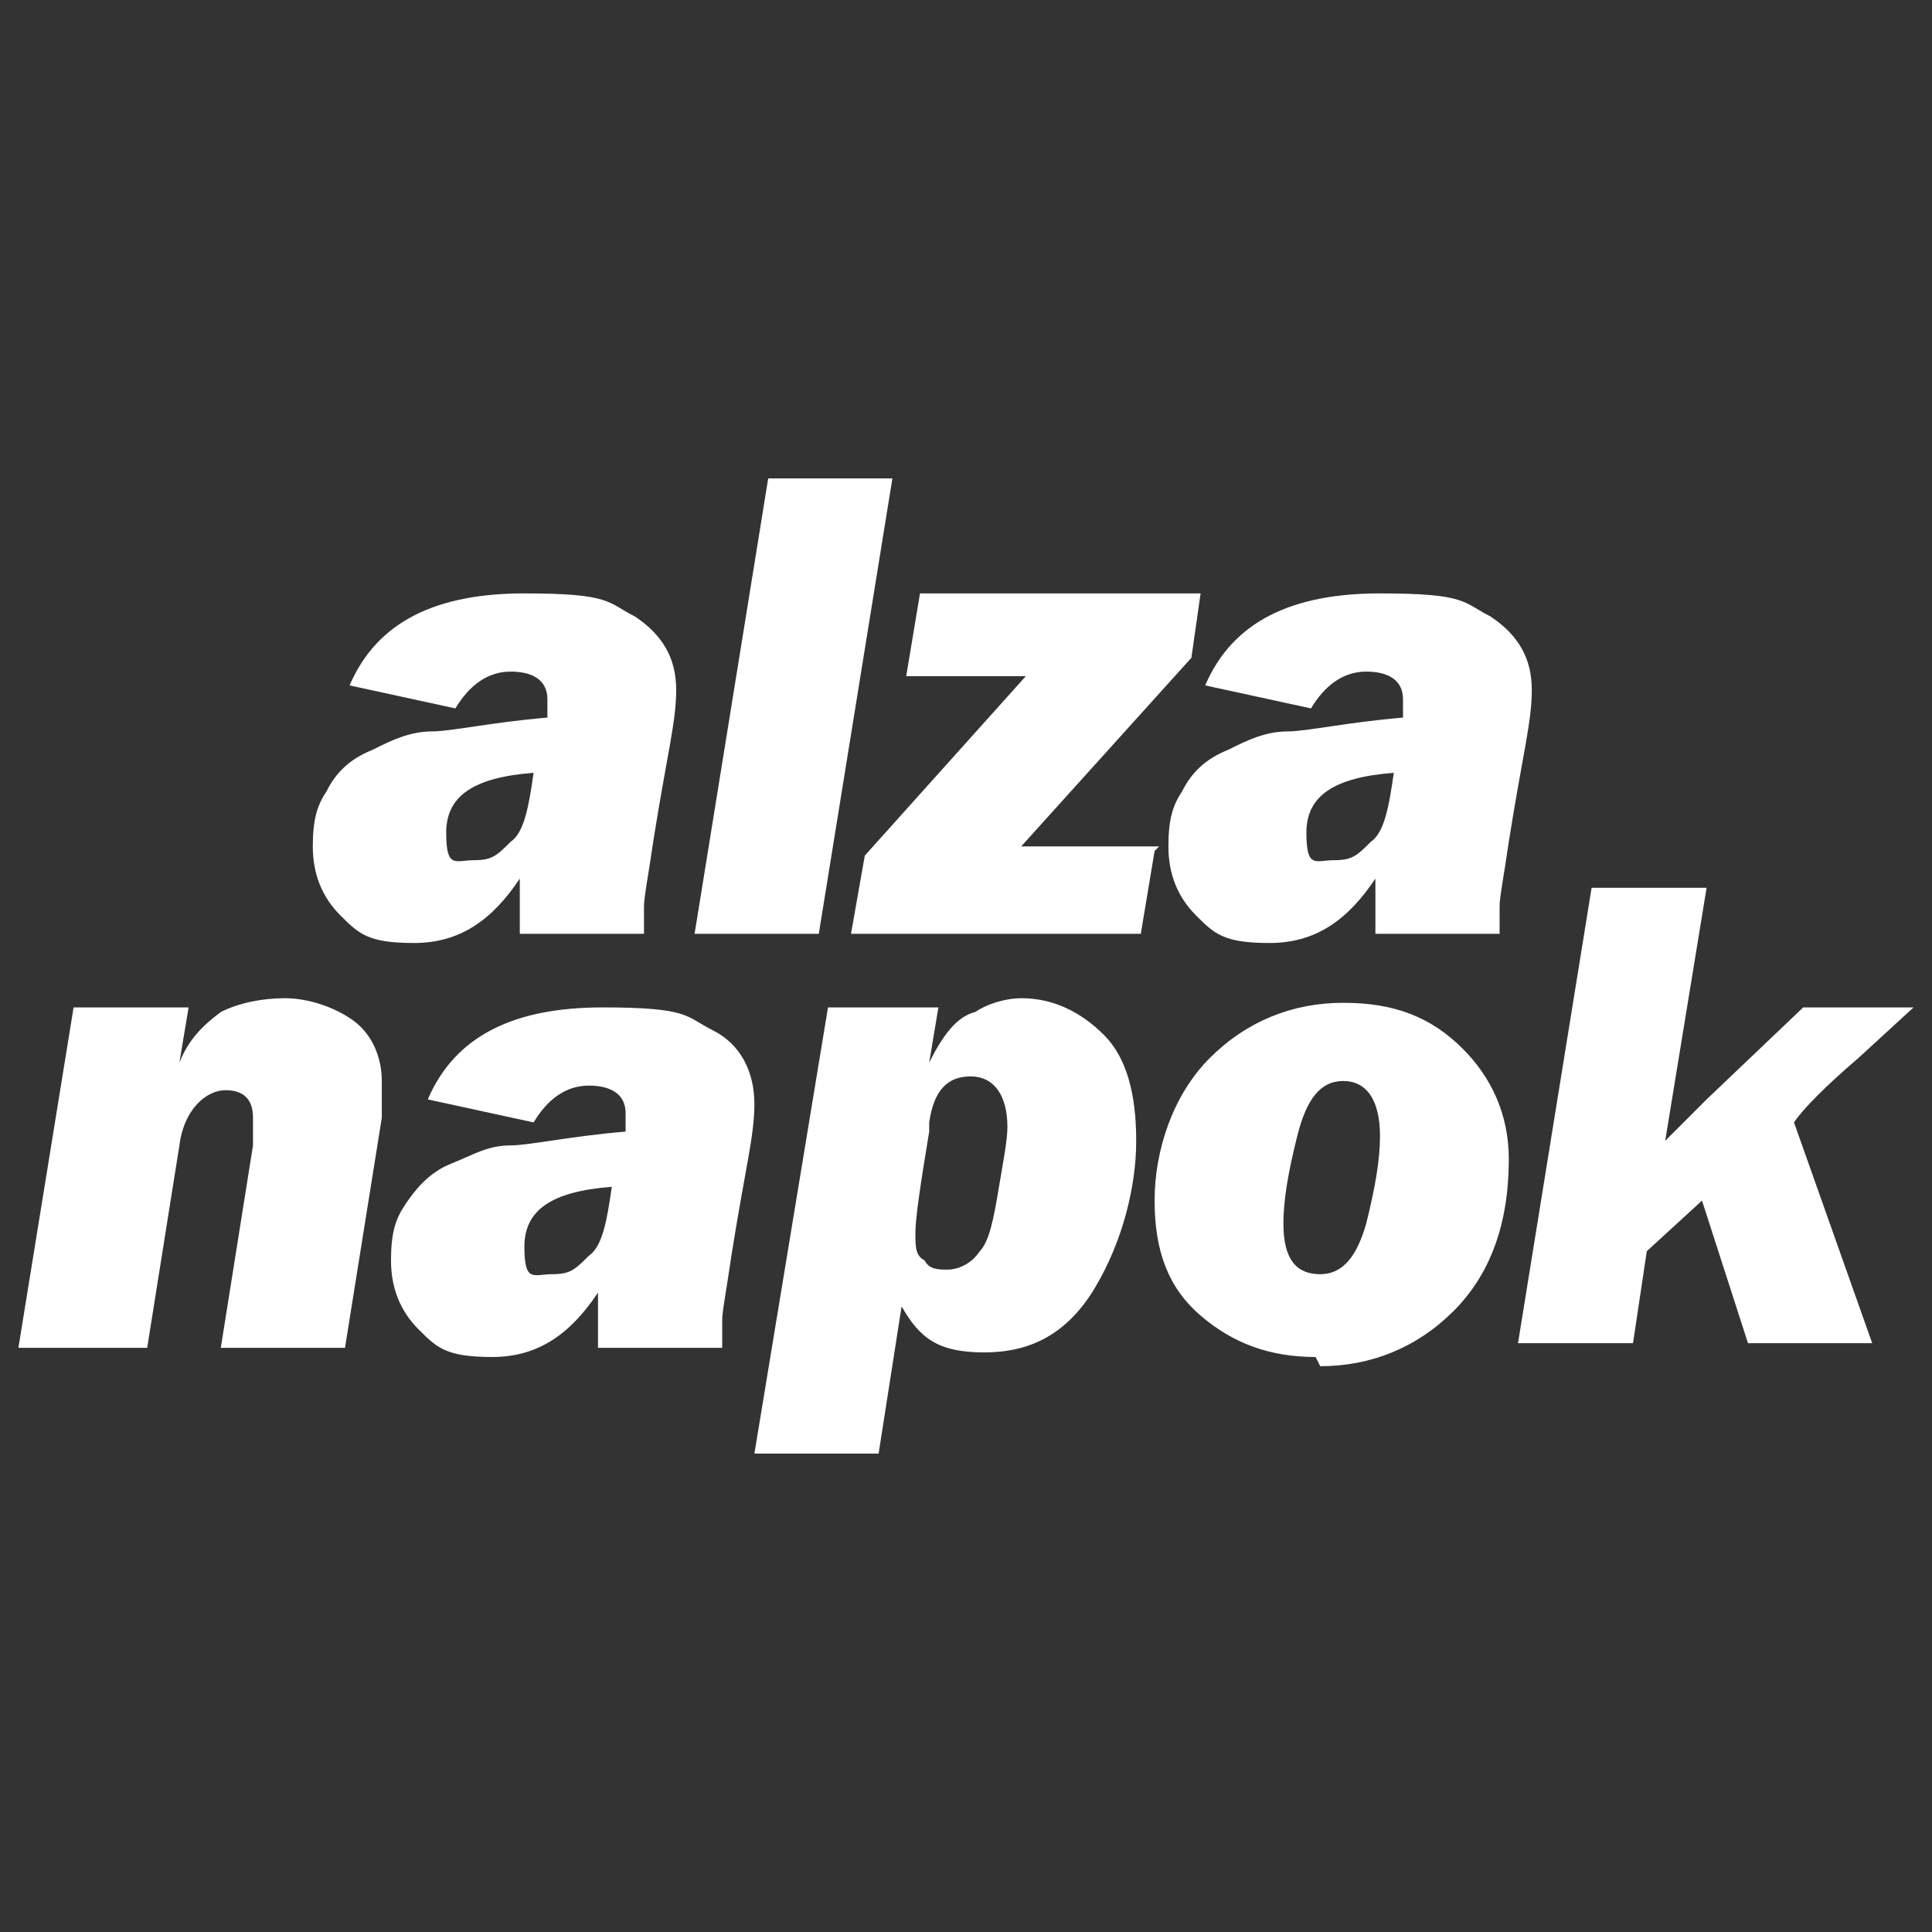
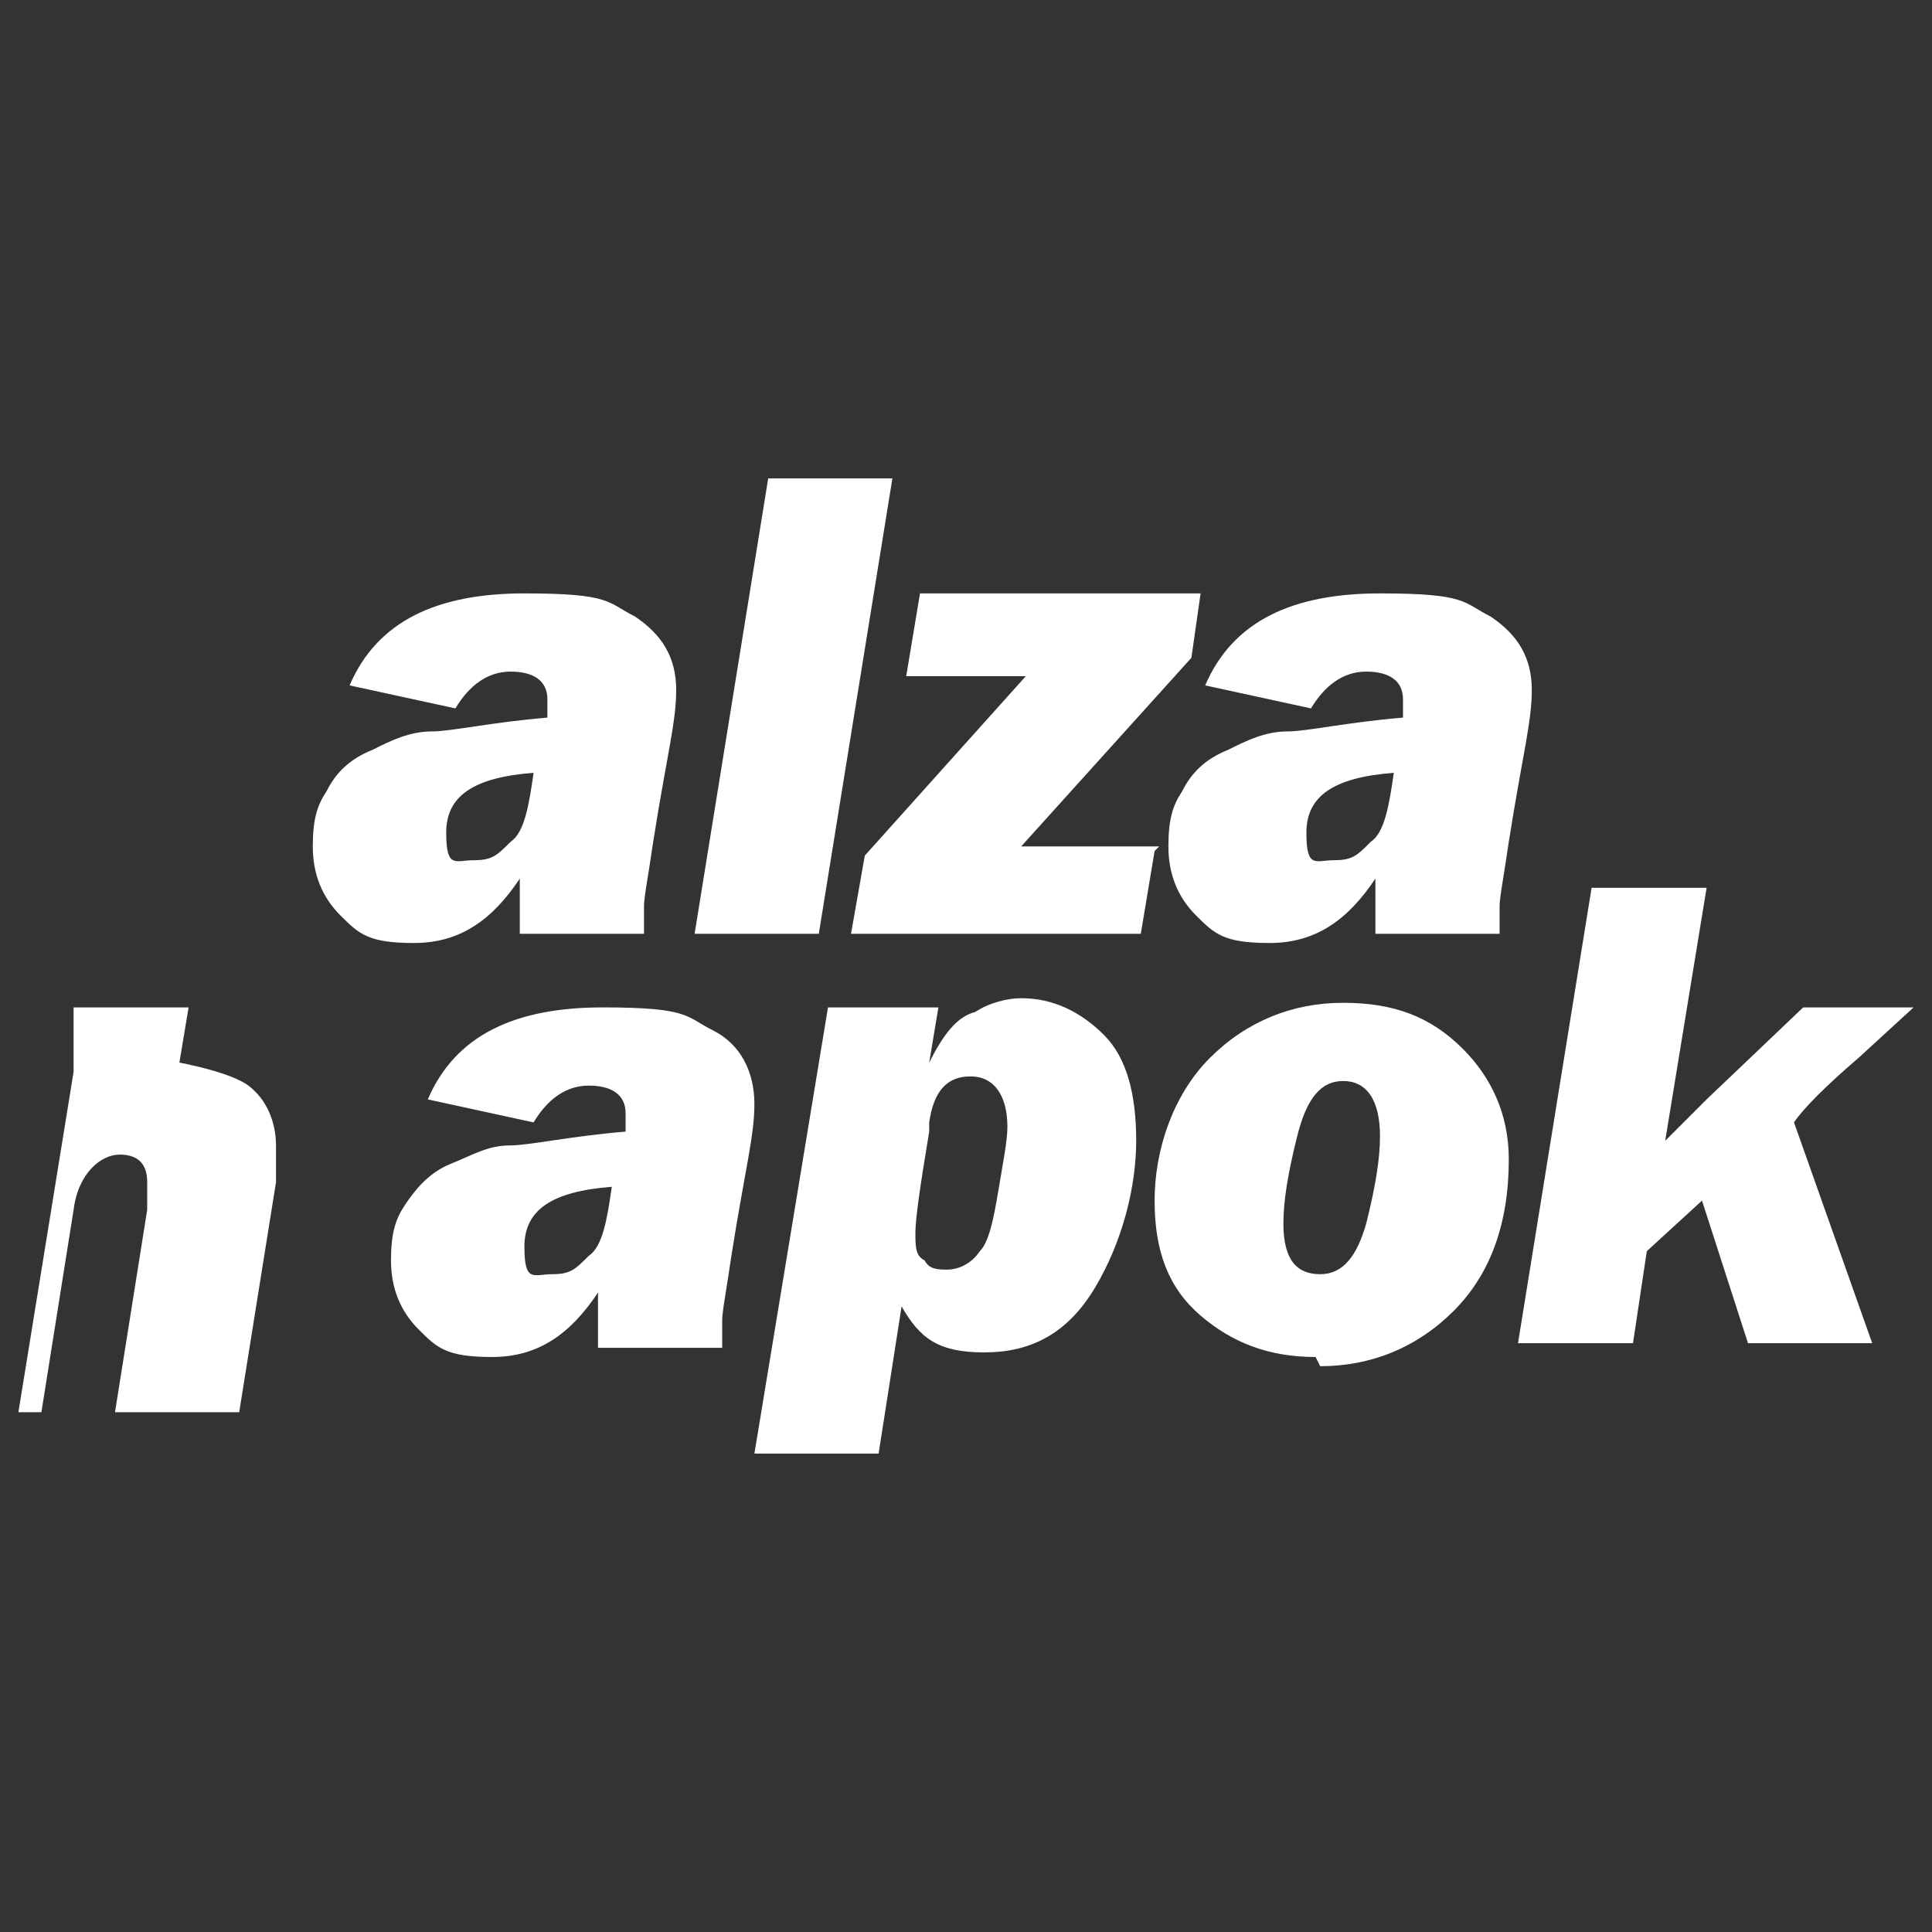
<svg xmlns="http://www.w3.org/2000/svg" id="Vrstva_2" version="1.1" viewBox="0 0 42 42">
  <rect x="0" y="0" width="42" height="42" fill="#333333" stroke="none" />
  <defs>
    <style>
      .st0 {
        fill: #fff;
      }
    </style>
  </defs>
  <g id="Vrstva_1-2">
-     <path class="st0" d="M14.1,20.3h-2.8c0-.1,0-.3,0-.3,0-.2,0-.5,0-.9-.6.9-1.3,1.4-2.3,1.4s-1.2-.2-1.6-.6c-.4-.4-.6-.9-.6-1.5s.1-.9.3-1.2c.2-.4.5-.7,1-.9.4-.2.8-.4,1.3-.4.4,0,1.3-.2,2.5-.3,0-.2,0-.3,0-.4,0-.4-.3-.6-.8-.6s-.9.3-1.2.8l-2.3-.5c.6-1.4,1.9-2,3.8-2s1.8.2,2.4.5c.6.4.9.9.9,1.6s-.2,1.4-.5,3.3c-.1.7-.2,1.2-.2,1.4s0,.4,0,.6h0ZM11.6,16.8c-1.3.1-1.9.5-1.9,1.3s.2.6.6.6.5-.1.8-.4c.3-.2.4-.8.5-1.5h0ZM19.4,10.4l-1.6,9.9h-2.7l1.6-9.9h2.7,0ZM25.1,18.5l-.3,1.8h-6.3l.3-1.7,3.5-3.9h-2.6l.3-1.8h6.1l-.2,1.4-3.7,4.1h3ZM32.7,20.3h-2.8c0-.1,0-.3,0-.3,0-.2,0-.5,0-.9-.6.9-1.3,1.4-2.3,1.4s-1.2-.2-1.6-.6c-.4-.4-.6-.9-.6-1.5s.1-.9.3-1.2c.2-.4.5-.7,1-.9.4-.2.8-.4,1.3-.4.4,0,1.3-.2,2.5-.3,0-.2,0-.3,0-.4,0-.4-.3-.6-.8-.6s-.9.3-1.2.8l-2.3-.5c.6-1.4,1.9-2,3.8-2s1.8.2,2.4.5c.6.4.9.9.9,1.6s-.2,1.4-.5,3.3c-.1.7-.2,1.2-.2,1.4s0,.4,0,.6h0ZM30.3,16.8c-1.3.1-1.9.5-1.9,1.3s.2.6.6.6.5-.1.8-.4c.3-.2.4-.8.5-1.5h0ZM1.6,21.9h2.5l-.2,1.2c.2-.5.5-.8.9-1.1.4-.2.9-.3,1.4-.3s1.1.2,1.5.5.6.8.6,1.3,0,.5,0,.8l-.8,5h-2.7l.7-4.4c0-.3,0-.5,0-.6,0-.4-.2-.6-.6-.6s-.9.4-1,1.2l-.7,4.4H.4s1.2-7.4,1.2-7.4ZM15.8,29.3h-2.8c0-.1,0-.3,0-.3,0-.2,0-.5,0-.9-.6.9-1.3,1.4-2.3,1.4s-1.2-.2-1.6-.6c-.4-.4-.6-.9-.6-1.5s.1-.9.3-1.2.5-.7,1-.9.8-.4,1.3-.4c.4,0,1.3-.2,2.5-.3,0-.2,0-.3,0-.4,0-.4-.3-.6-.8-.6s-.9.3-1.2.8l-2.3-.5c.6-1.4,1.9-2,3.8-2s1.8.2,2.4.5.9.9.9,1.6-.2,1.4-.5,3.3c-.1.7-.2,1.2-.2,1.4s0,.4,0,.6h0ZM13.3,25.8c-1.3.1-1.9.5-1.9,1.3s.2.6.6.6.5-.1.8-.4c.3-.2.4-.8.5-1.5h0ZM17.9,21.9h2.5l-.2,1.2c.3-.6.6-1,1-1.1.3-.2.7-.3,1-.3.7,0,1.3.3,1.8.8s.7,1.3.7,2.3-.3,2.2-.9,3.2-1.4,1.4-2.4,1.4-1.4-.3-1.8-1l-.5,3.2h-2.7l1.6-9.7h0ZM20.2,24.6c-.2,1.2-.3,1.9-.3,2.2s0,.5.2.6c.1.2.3.2.5.2s.5-.1.7-.4c.2-.2.3-.7.4-1.3s.2-1.1.2-1.4c0-.7-.3-1.1-.8-1.1s-.8.3-.9,1ZM28.6,29.5c-1,0-1.8-.3-2.5-.9-.7-.6-1-1.4-1-2.5s.4-2.3,1.2-3.1c.8-.8,1.8-1.2,2.9-1.2s1.9.3,2.6,1c.6.6,1,1.4,1,2.4,0,1.4-.4,2.5-1.2,3.3-.8.8-1.8,1.2-2.9,1.2ZM28.7,27.7c.5,0,.8-.4,1-1.1.2-.8.3-1.4.3-1.9,0-.8-.3-1.2-.8-1.2s-.8.4-1,1.2c-.2.8-.3,1.4-.3,1.9,0,.8.3,1.1.8,1.1h0ZM41.6,21.9l-1.2,1.1c-.7.6-1.2,1.1-1.4,1.4l1.7,4.8h-2.7l-1-3.1-1.2,1.1-.3,2h-2.5l1.6-9.9h2.5l-.9,5.5.5-.5c.2-.2.3-.3.4-.4l2.1-2h2.5,0Z" />
+     <path class="st0" d="M14.1,20.3h-2.8c0-.1,0-.3,0-.3,0-.2,0-.5,0-.9-.6.9-1.3,1.4-2.3,1.4s-1.2-.2-1.6-.6c-.4-.4-.6-.9-.6-1.5s.1-.9.3-1.2c.2-.4.5-.7,1-.9.4-.2.8-.4,1.3-.4.4,0,1.3-.2,2.5-.3,0-.2,0-.3,0-.4,0-.4-.3-.6-.8-.6s-.9.3-1.2.8l-2.3-.5c.6-1.4,1.9-2,3.8-2s1.8.2,2.4.5c.6.4.9.9.9,1.6s-.2,1.4-.5,3.3c-.1.7-.2,1.2-.2,1.4s0,.4,0,.6h0ZM11.6,16.8c-1.3.1-1.9.5-1.9,1.3s.2.6.6.6.5-.1.8-.4c.3-.2.4-.8.5-1.5h0ZM19.4,10.4l-1.6,9.9h-2.7l1.6-9.9h2.7,0ZM25.1,18.5l-.3,1.8h-6.3l.3-1.7,3.5-3.9h-2.6l.3-1.8h6.1l-.2,1.4-3.7,4.1h3ZM32.7,20.3h-2.8c0-.1,0-.3,0-.3,0-.2,0-.5,0-.9-.6.9-1.3,1.4-2.3,1.4s-1.2-.2-1.6-.6c-.4-.4-.6-.9-.6-1.5s.1-.9.3-1.2c.2-.4.5-.7,1-.9.4-.2.8-.4,1.3-.4.4,0,1.3-.2,2.5-.3,0-.2,0-.3,0-.4,0-.4-.3-.6-.8-.6s-.9.3-1.2.8l-2.3-.5c.6-1.4,1.9-2,3.8-2s1.8.2,2.4.5c.6.4.9.9.9,1.6s-.2,1.4-.5,3.3c-.1.7-.2,1.2-.2,1.4s0,.4,0,.6h0ZM30.3,16.8c-1.3.1-1.9.5-1.9,1.3s.2.6.6.6.5-.1.8-.4c.3-.2.4-.8.5-1.5h0ZM1.6,21.9h2.5l-.2,1.2s1.1.2,1.5.5.6.8.6,1.3,0,.5,0,.8l-.8,5h-2.7l.7-4.4c0-.3,0-.5,0-.6,0-.4-.2-.6-.6-.6s-.9.4-1,1.2l-.7,4.4H.4s1.2-7.4,1.2-7.4ZM15.8,29.3h-2.8c0-.1,0-.3,0-.3,0-.2,0-.5,0-.9-.6.9-1.3,1.4-2.3,1.4s-1.2-.2-1.6-.6c-.4-.4-.6-.9-.6-1.5s.1-.9.3-1.2.5-.7,1-.9.8-.4,1.3-.4c.4,0,1.3-.2,2.5-.3,0-.2,0-.3,0-.4,0-.4-.3-.6-.8-.6s-.9.3-1.2.8l-2.3-.5c.6-1.4,1.9-2,3.8-2s1.8.2,2.4.5.9.9.9,1.6-.2,1.4-.5,3.3c-.1.7-.2,1.2-.2,1.4s0,.4,0,.6h0ZM13.3,25.8c-1.3.1-1.9.5-1.9,1.3s.2.6.6.6.5-.1.8-.4c.3-.2.4-.8.5-1.5h0ZM17.9,21.9h2.5l-.2,1.2c.3-.6.6-1,1-1.1.3-.2.7-.3,1-.3.7,0,1.3.3,1.8.8s.7,1.3.7,2.3-.3,2.2-.9,3.2-1.4,1.4-2.4,1.4-1.4-.3-1.8-1l-.5,3.2h-2.7l1.6-9.7h0ZM20.2,24.6c-.2,1.2-.3,1.9-.3,2.2s0,.5.2.6c.1.2.3.2.5.2s.5-.1.7-.4c.2-.2.3-.7.4-1.3s.2-1.1.2-1.4c0-.7-.3-1.1-.8-1.1s-.8.3-.9,1ZM28.6,29.5c-1,0-1.8-.3-2.5-.9-.7-.6-1-1.4-1-2.5s.4-2.3,1.2-3.1c.8-.8,1.8-1.2,2.9-1.2s1.9.3,2.6,1c.6.6,1,1.4,1,2.4,0,1.4-.4,2.5-1.2,3.3-.8.8-1.8,1.2-2.9,1.2ZM28.7,27.7c.5,0,.8-.4,1-1.1.2-.8.3-1.4.3-1.9,0-.8-.3-1.2-.8-1.2s-.8.4-1,1.2c-.2.8-.3,1.4-.3,1.9,0,.8.3,1.1.8,1.1h0ZM41.6,21.9l-1.2,1.1c-.7.6-1.2,1.1-1.4,1.4l1.7,4.8h-2.7l-1-3.1-1.2,1.1-.3,2h-2.5l1.6-9.9h2.5l-.9,5.5.5-.5c.2-.2.3-.3.4-.4l2.1-2h2.5,0Z" />
  </g>
</svg>